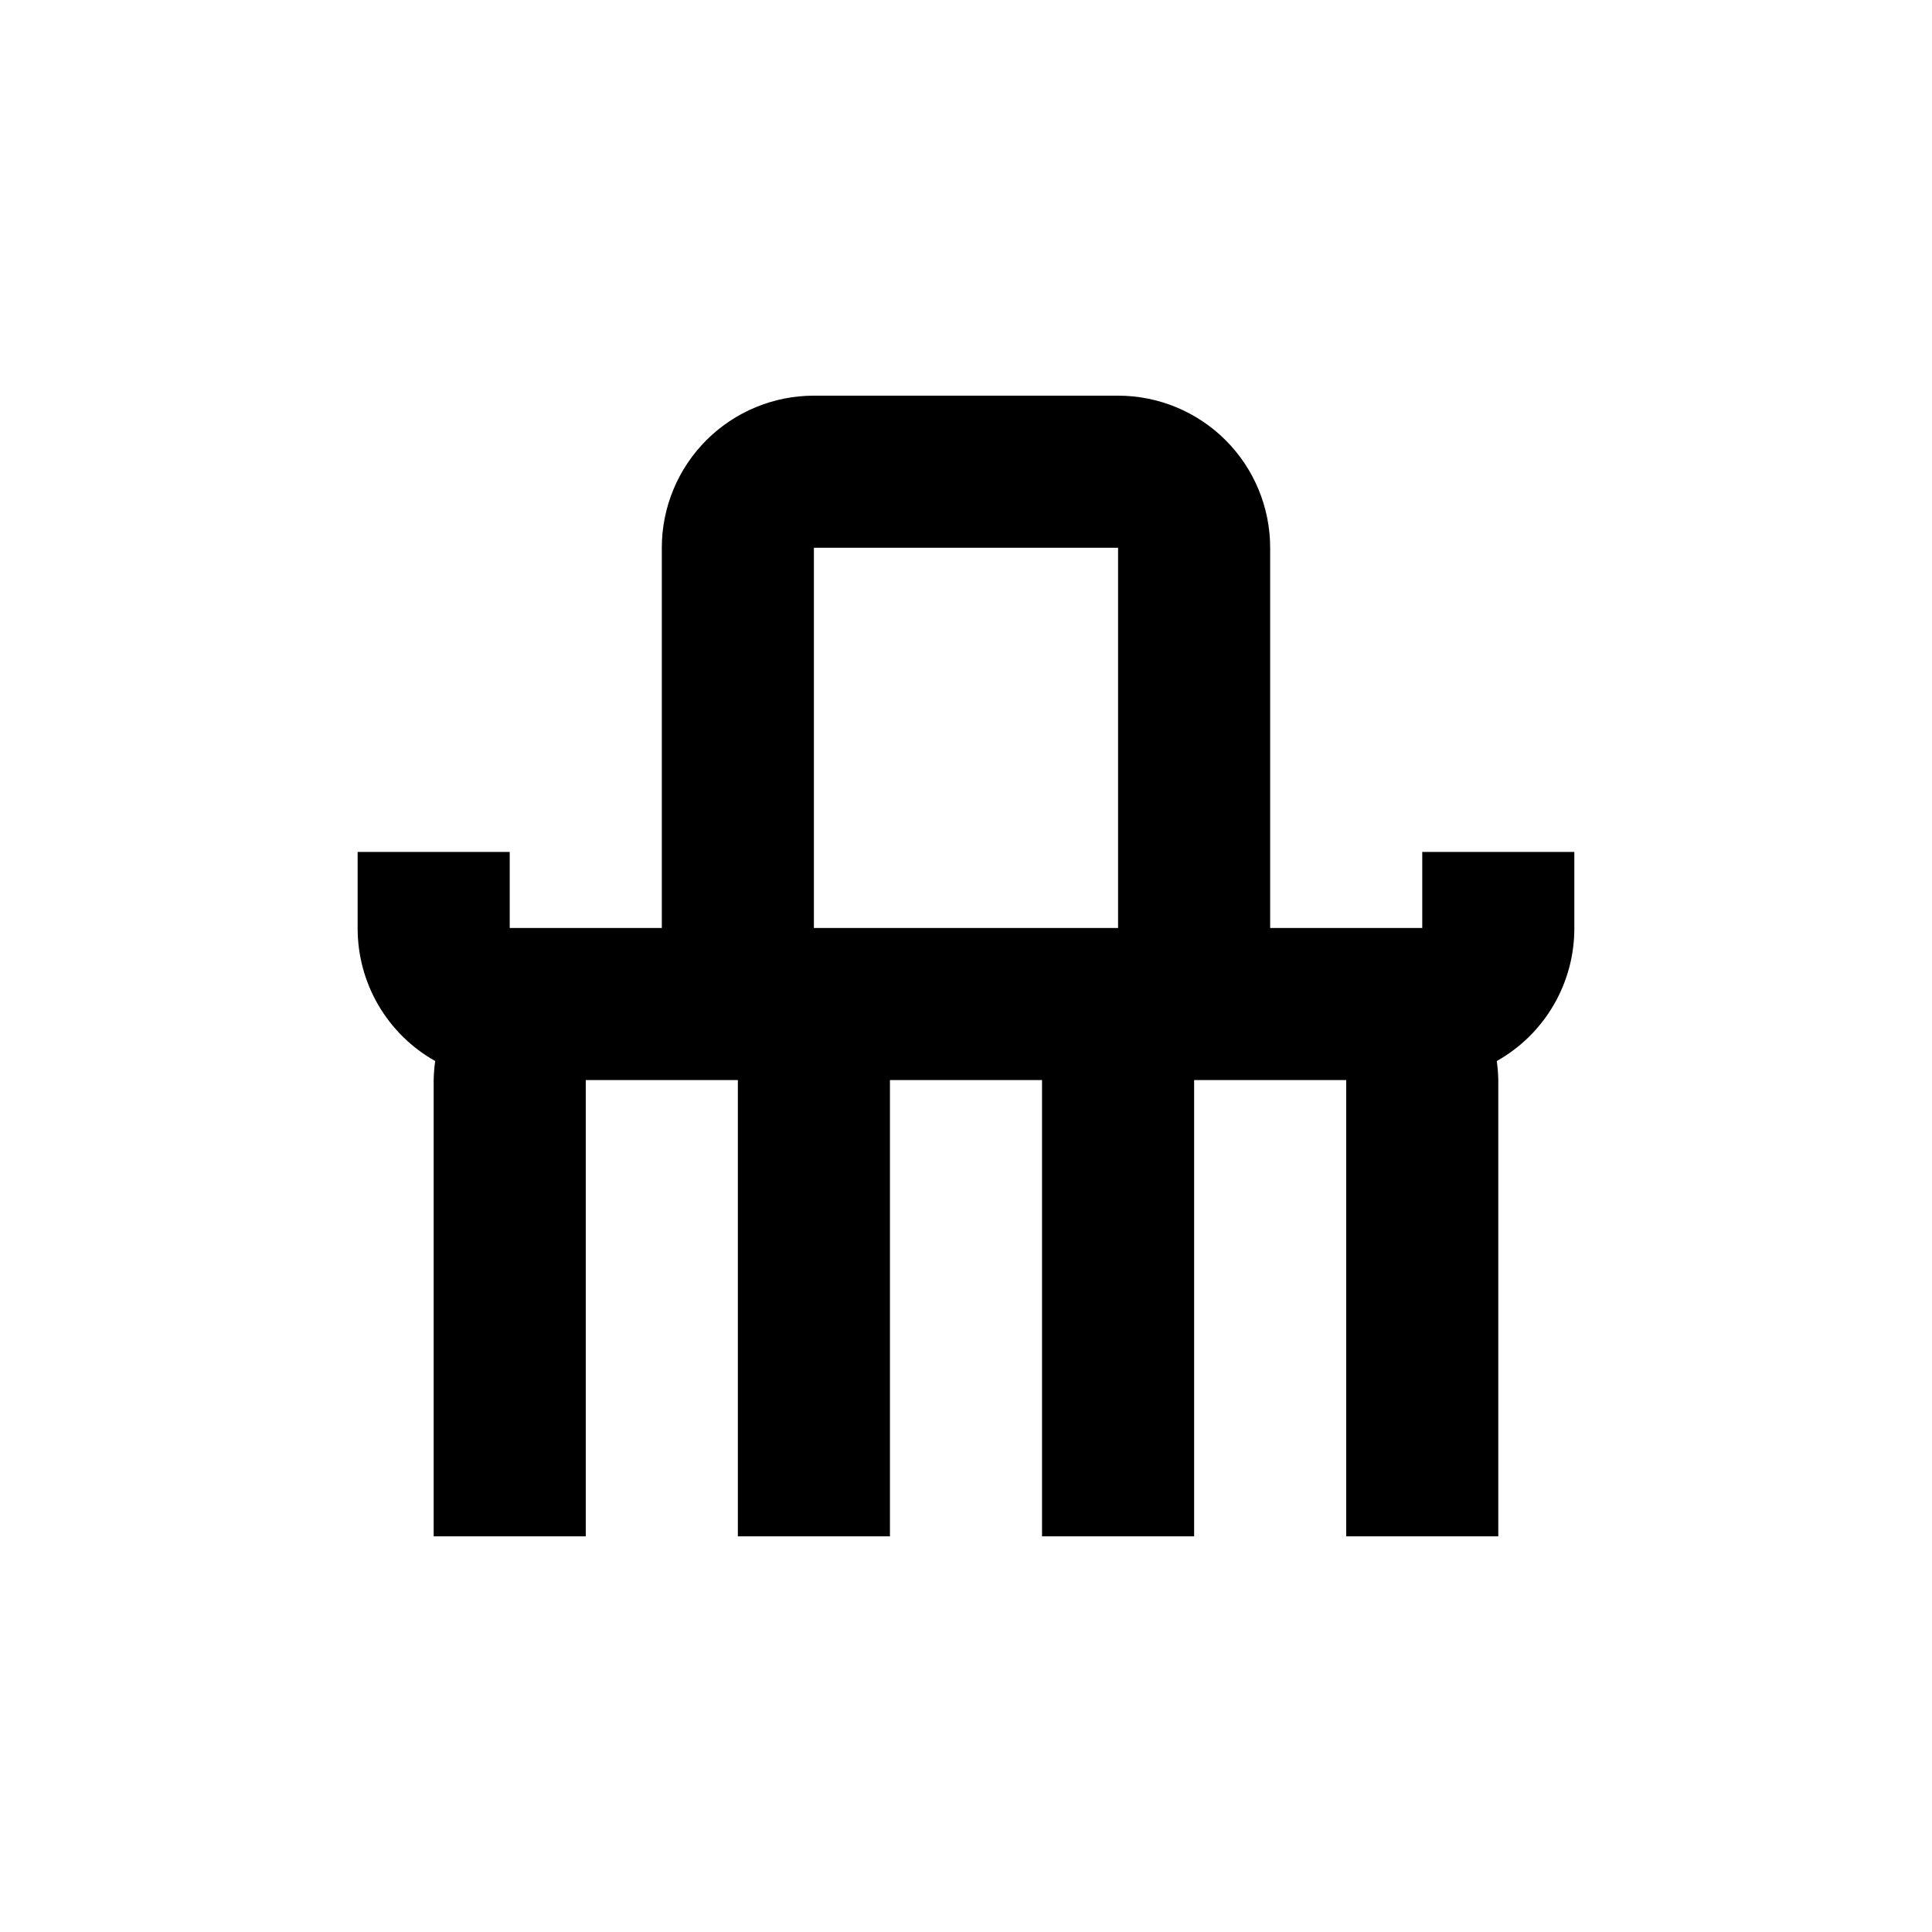
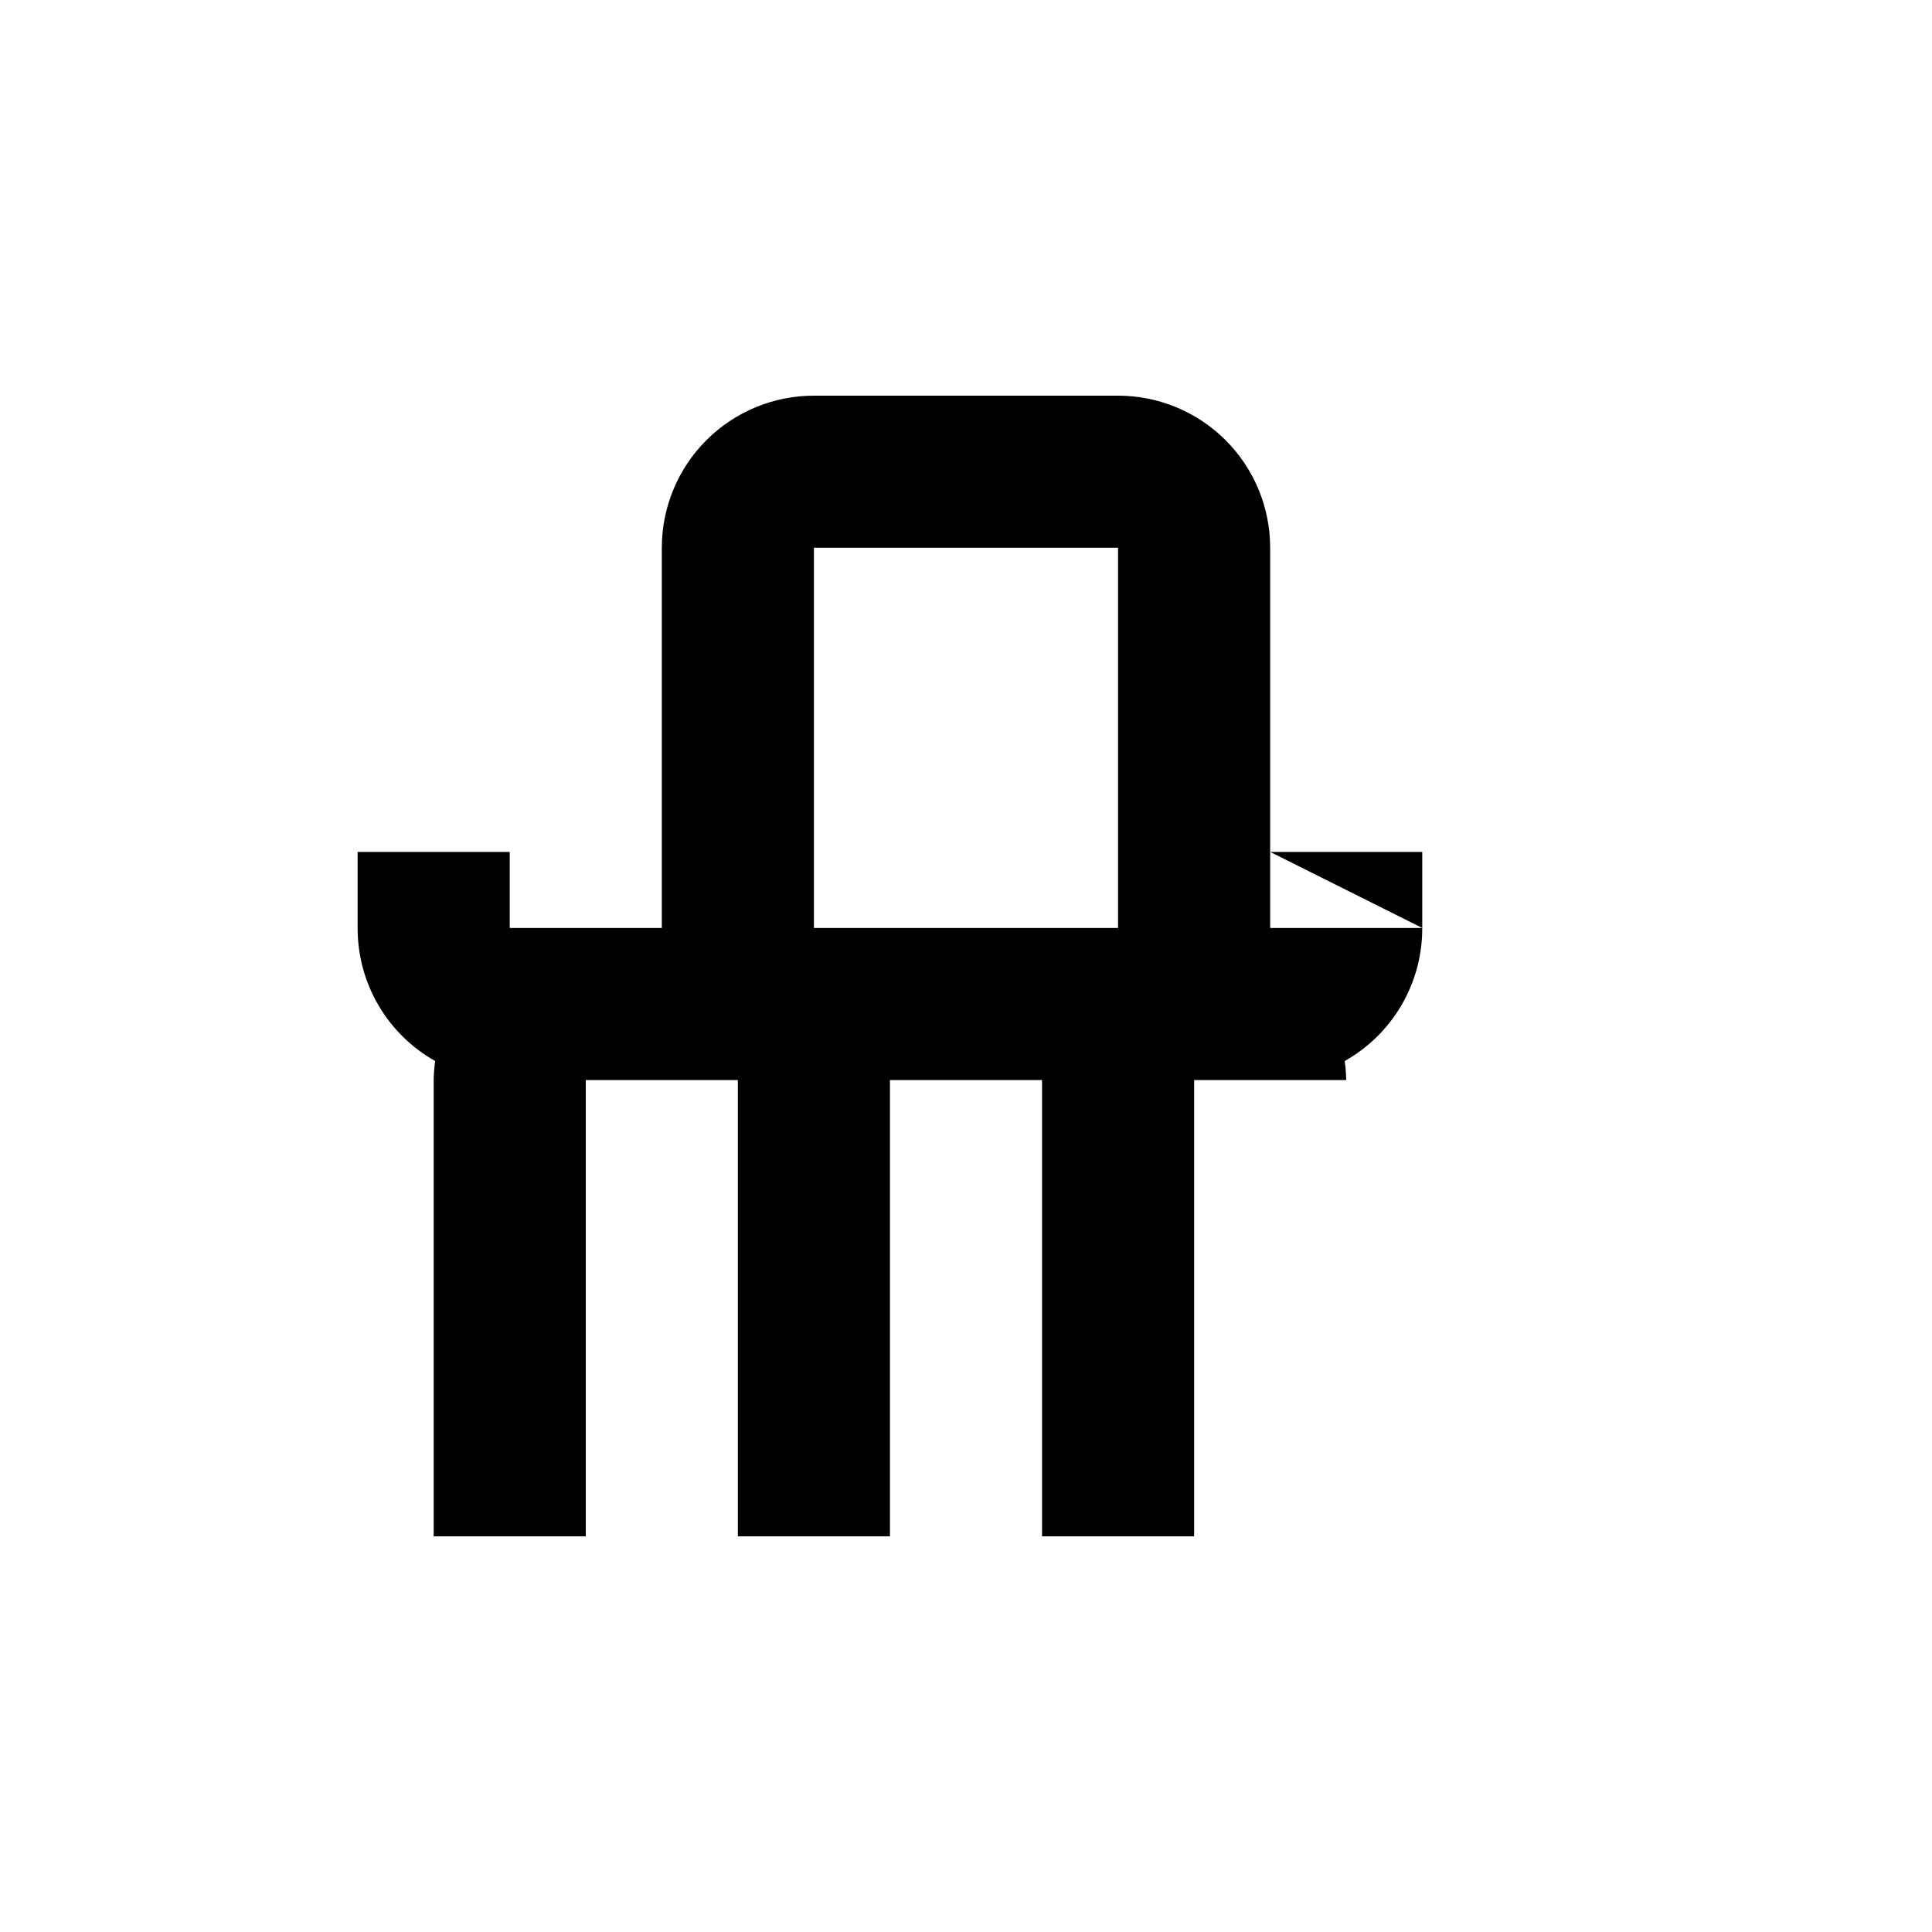
<svg xmlns="http://www.w3.org/2000/svg" fill="#000000" width="800px" height="800px" version="1.1" viewBox="144 144 512 512">
-   <path d="m520.91 389.92h-40.305v-100.76c0-10.688-4.246-20.941-11.805-28.5-7.559-7.559-17.812-11.805-28.5-11.805h-80.609c-10.691 0-20.941 4.246-28.5 11.805-7.559 7.559-11.805 17.812-11.805 28.5v100.76h-40.305v-20.152h-40.305v20.152c-0.023 7.176 1.867 14.23 5.481 20.43 3.613 6.199 8.816 11.32 15.074 14.836-0.242 1.672-0.375 3.352-0.402 5.039v120.91h40.305v-120.91h40.305v120.91h40.305v-120.91h40.305v120.91h40.305v-120.91h40.305v120.91h40.305v-120.91c-0.031-1.688-0.164-3.367-0.402-5.039 6.254-3.516 11.457-8.637 15.07-14.836 3.613-6.199 5.508-13.254 5.484-20.43v-20.152h-40.305zm-80.609-100.76v100.76h-80.609v-100.76z" />
+   <path d="m520.91 389.92h-40.305v-100.76c0-10.688-4.246-20.941-11.805-28.5-7.559-7.559-17.812-11.805-28.5-11.805h-80.609c-10.691 0-20.941 4.246-28.5 11.805-7.559 7.559-11.805 17.812-11.805 28.5v100.76h-40.305v-20.152h-40.305v20.152c-0.023 7.176 1.867 14.23 5.481 20.43 3.613 6.199 8.816 11.32 15.074 14.836-0.242 1.672-0.375 3.352-0.402 5.039v120.91h40.305v-120.91h40.305v120.91h40.305v-120.91h40.305v120.91h40.305v-120.91h40.305v120.91v-120.91c-0.031-1.688-0.164-3.367-0.402-5.039 6.254-3.516 11.457-8.637 15.07-14.836 3.613-6.199 5.508-13.254 5.484-20.43v-20.152h-40.305zm-80.609-100.76v100.76h-80.609v-100.76z" />
</svg>